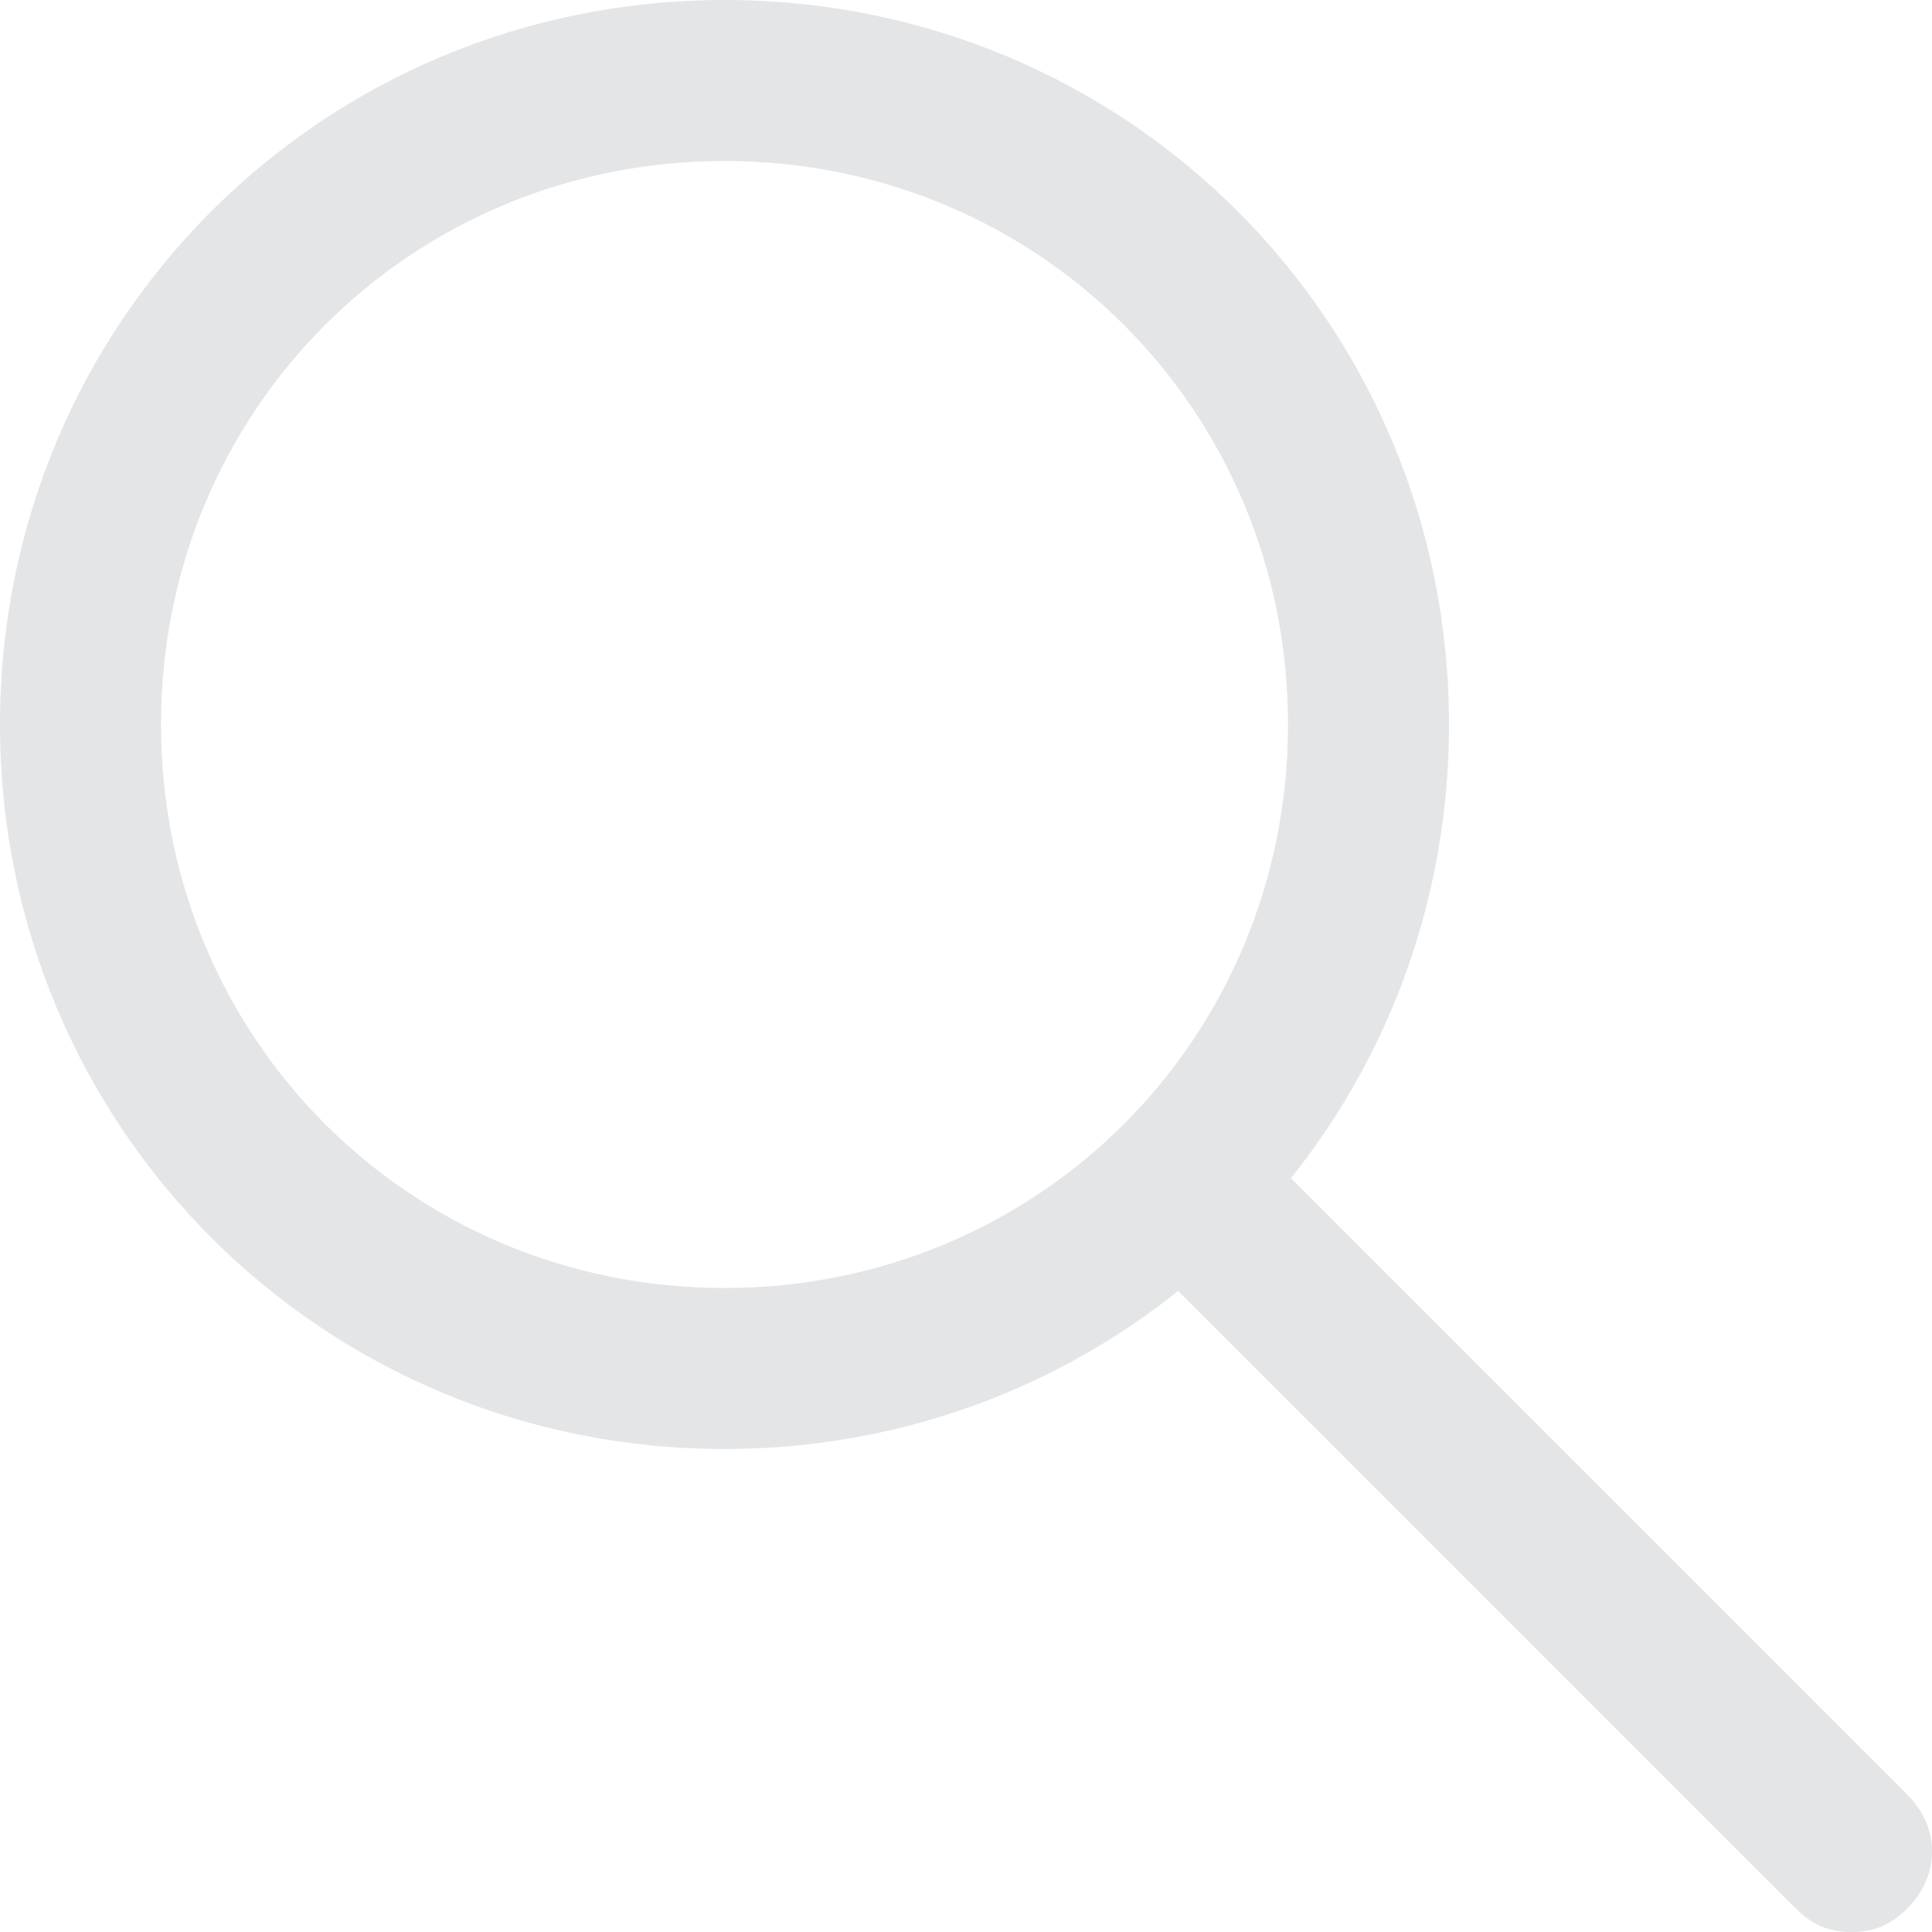
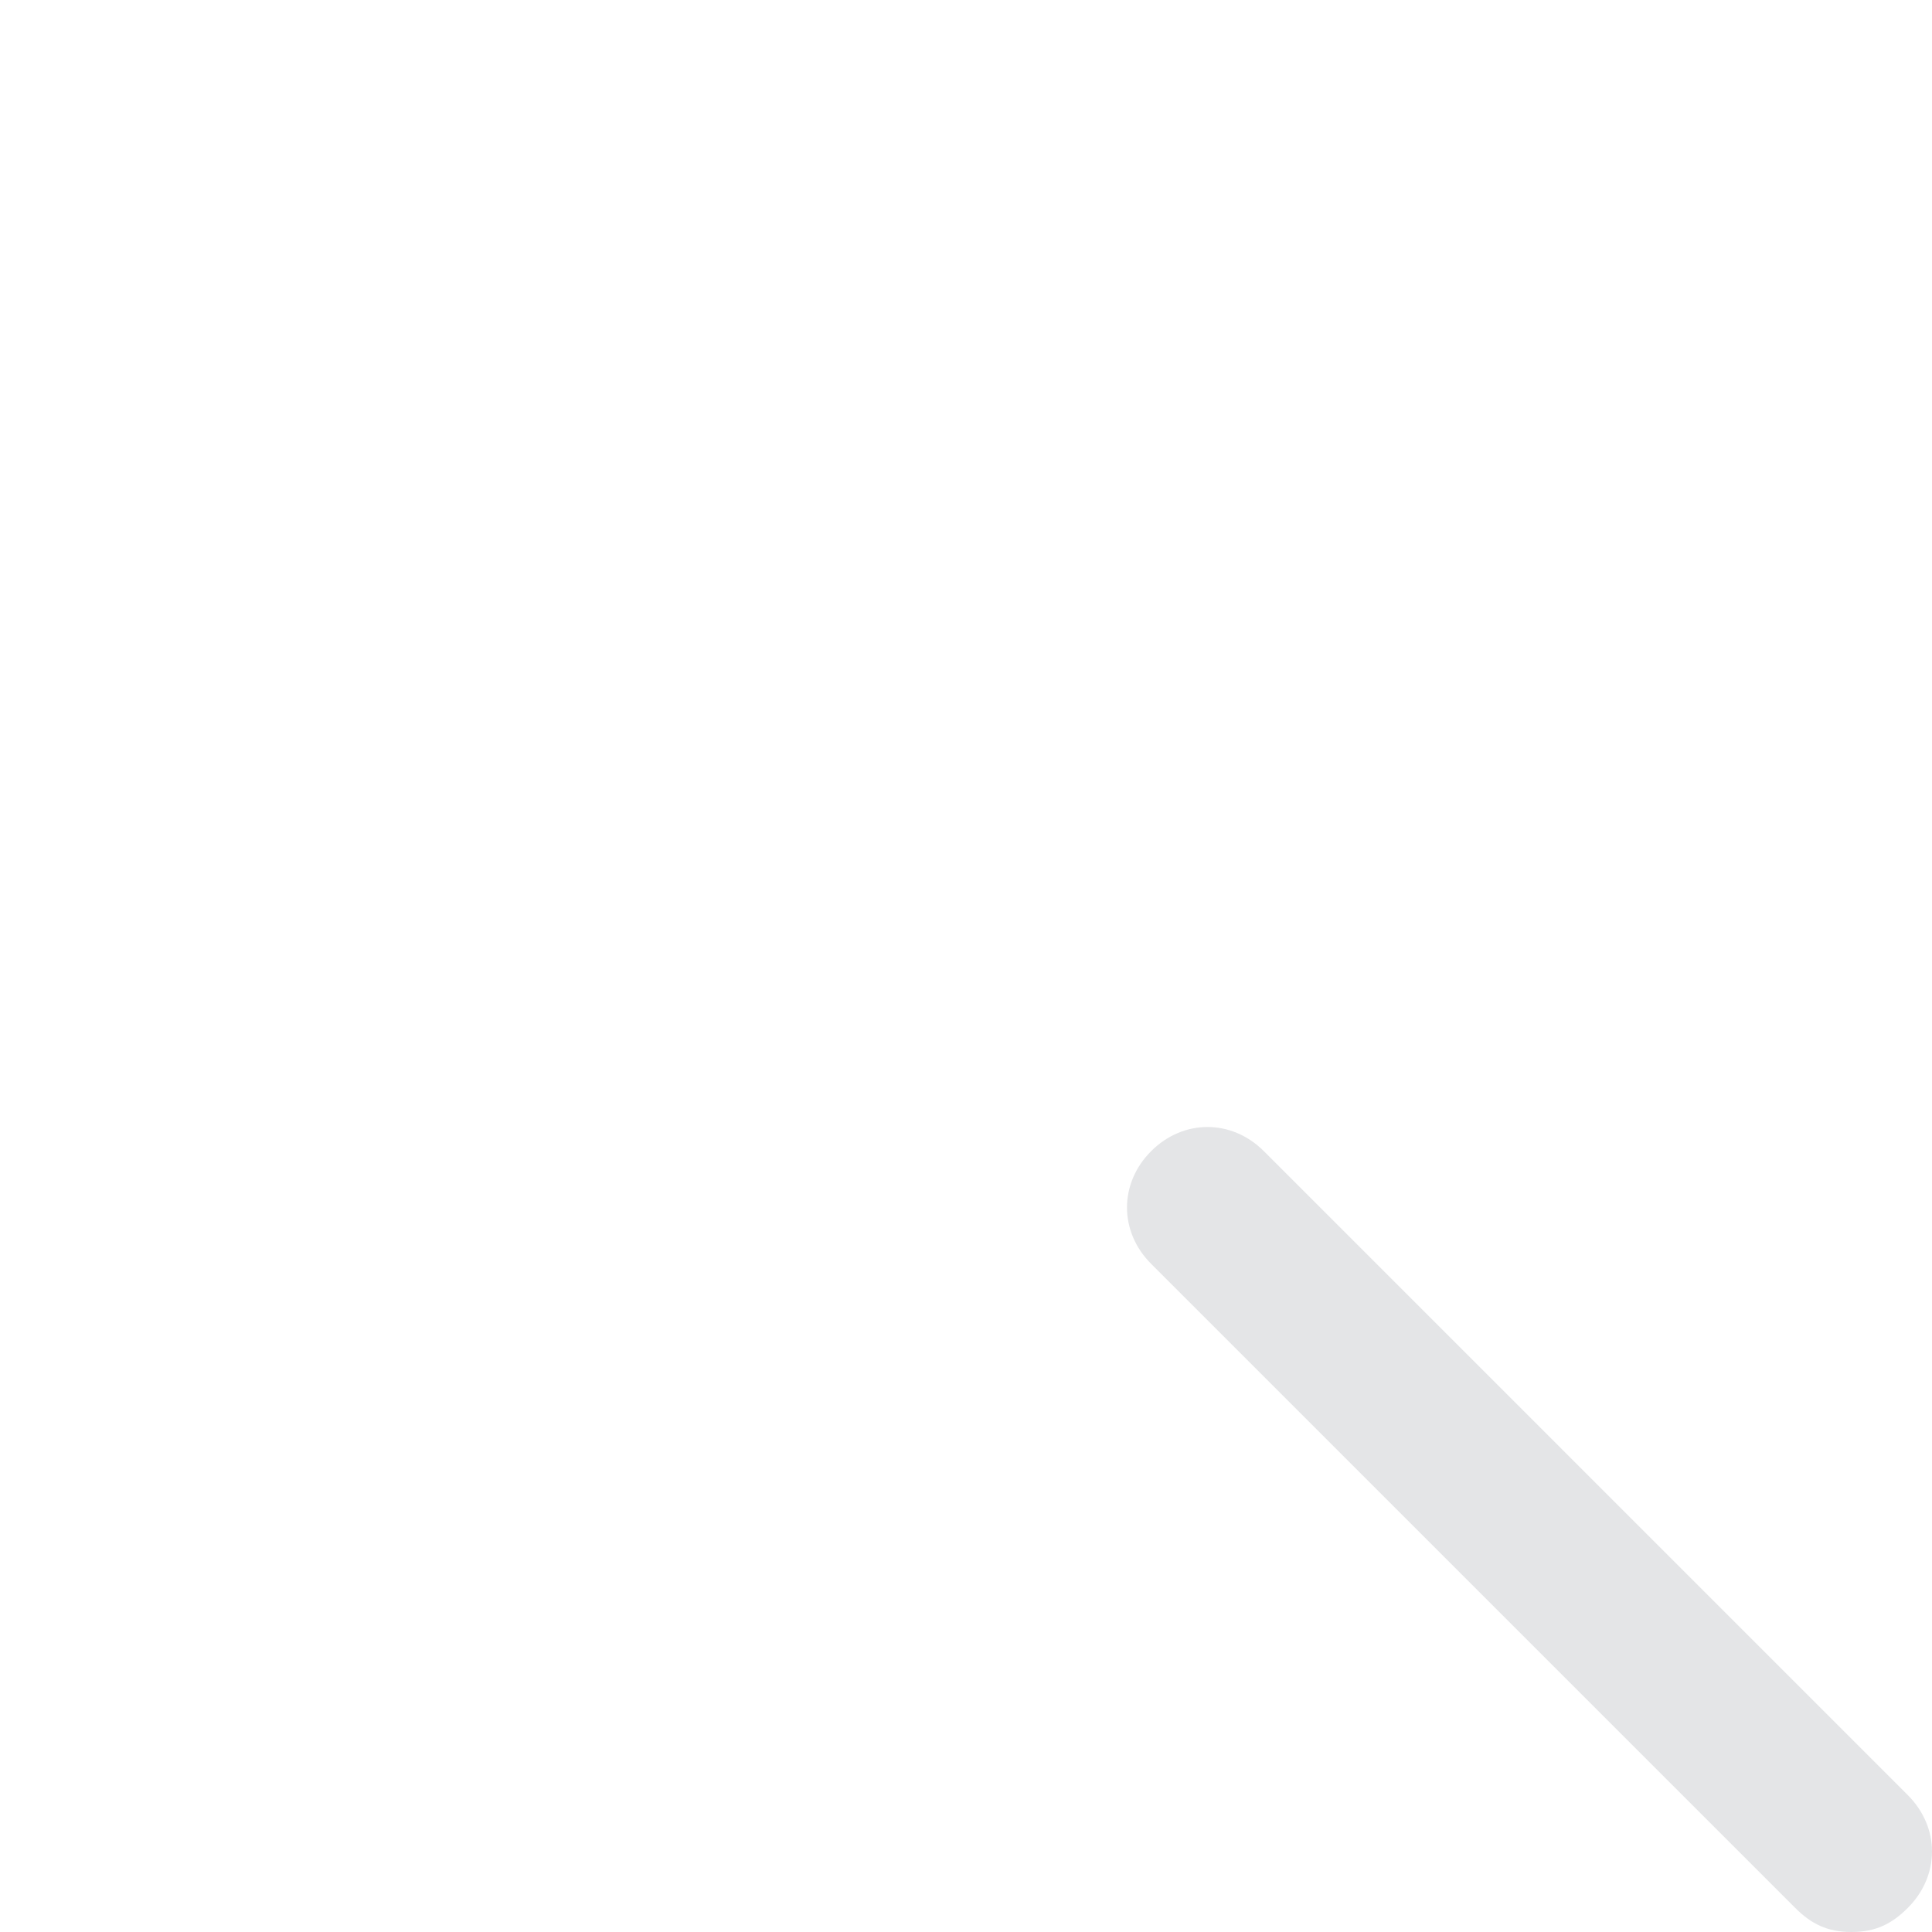
<svg xmlns="http://www.w3.org/2000/svg" width="100%" height="100%" viewBox="0 0 24 24" version="1.1" xml:space="preserve" style="fill-rule:evenodd;clip-rule:evenodd;stroke-linejoin:round;stroke-miterlimit:1.414;">
  <g>
-     <path d="M9,18c-5,0 -9,-4 -9,-9c0,-5 4,-9 9,-9c5,0 9,4 9,9c0,5 -4,9 -9,9ZM9,2c-3.9,0 -7,3.1 -7,7c0,3.9 3.1,7 7,7c3.9,0 7,-3.1 7,-7c0,-3.9 -3.1,-7 -7,-7Z" style="fill:#e4e5e7;fill-rule:nonzero;" />
    <path d="M23,24c-0.3,0 -0.5,-0.1 -0.7,-0.3l-8,-8c-0.4,-0.4 -0.4,-1 0,-1.4c0.4,-0.4 1,-0.4 1.4,0l8,8c0.4,0.4 0.4,1 0,1.4c-0.2,0.2 -0.4,0.3 -0.7,0.3Z" style="fill:#e4e5e7;fill-rule:nonzero;" />
  </g>
</svg>